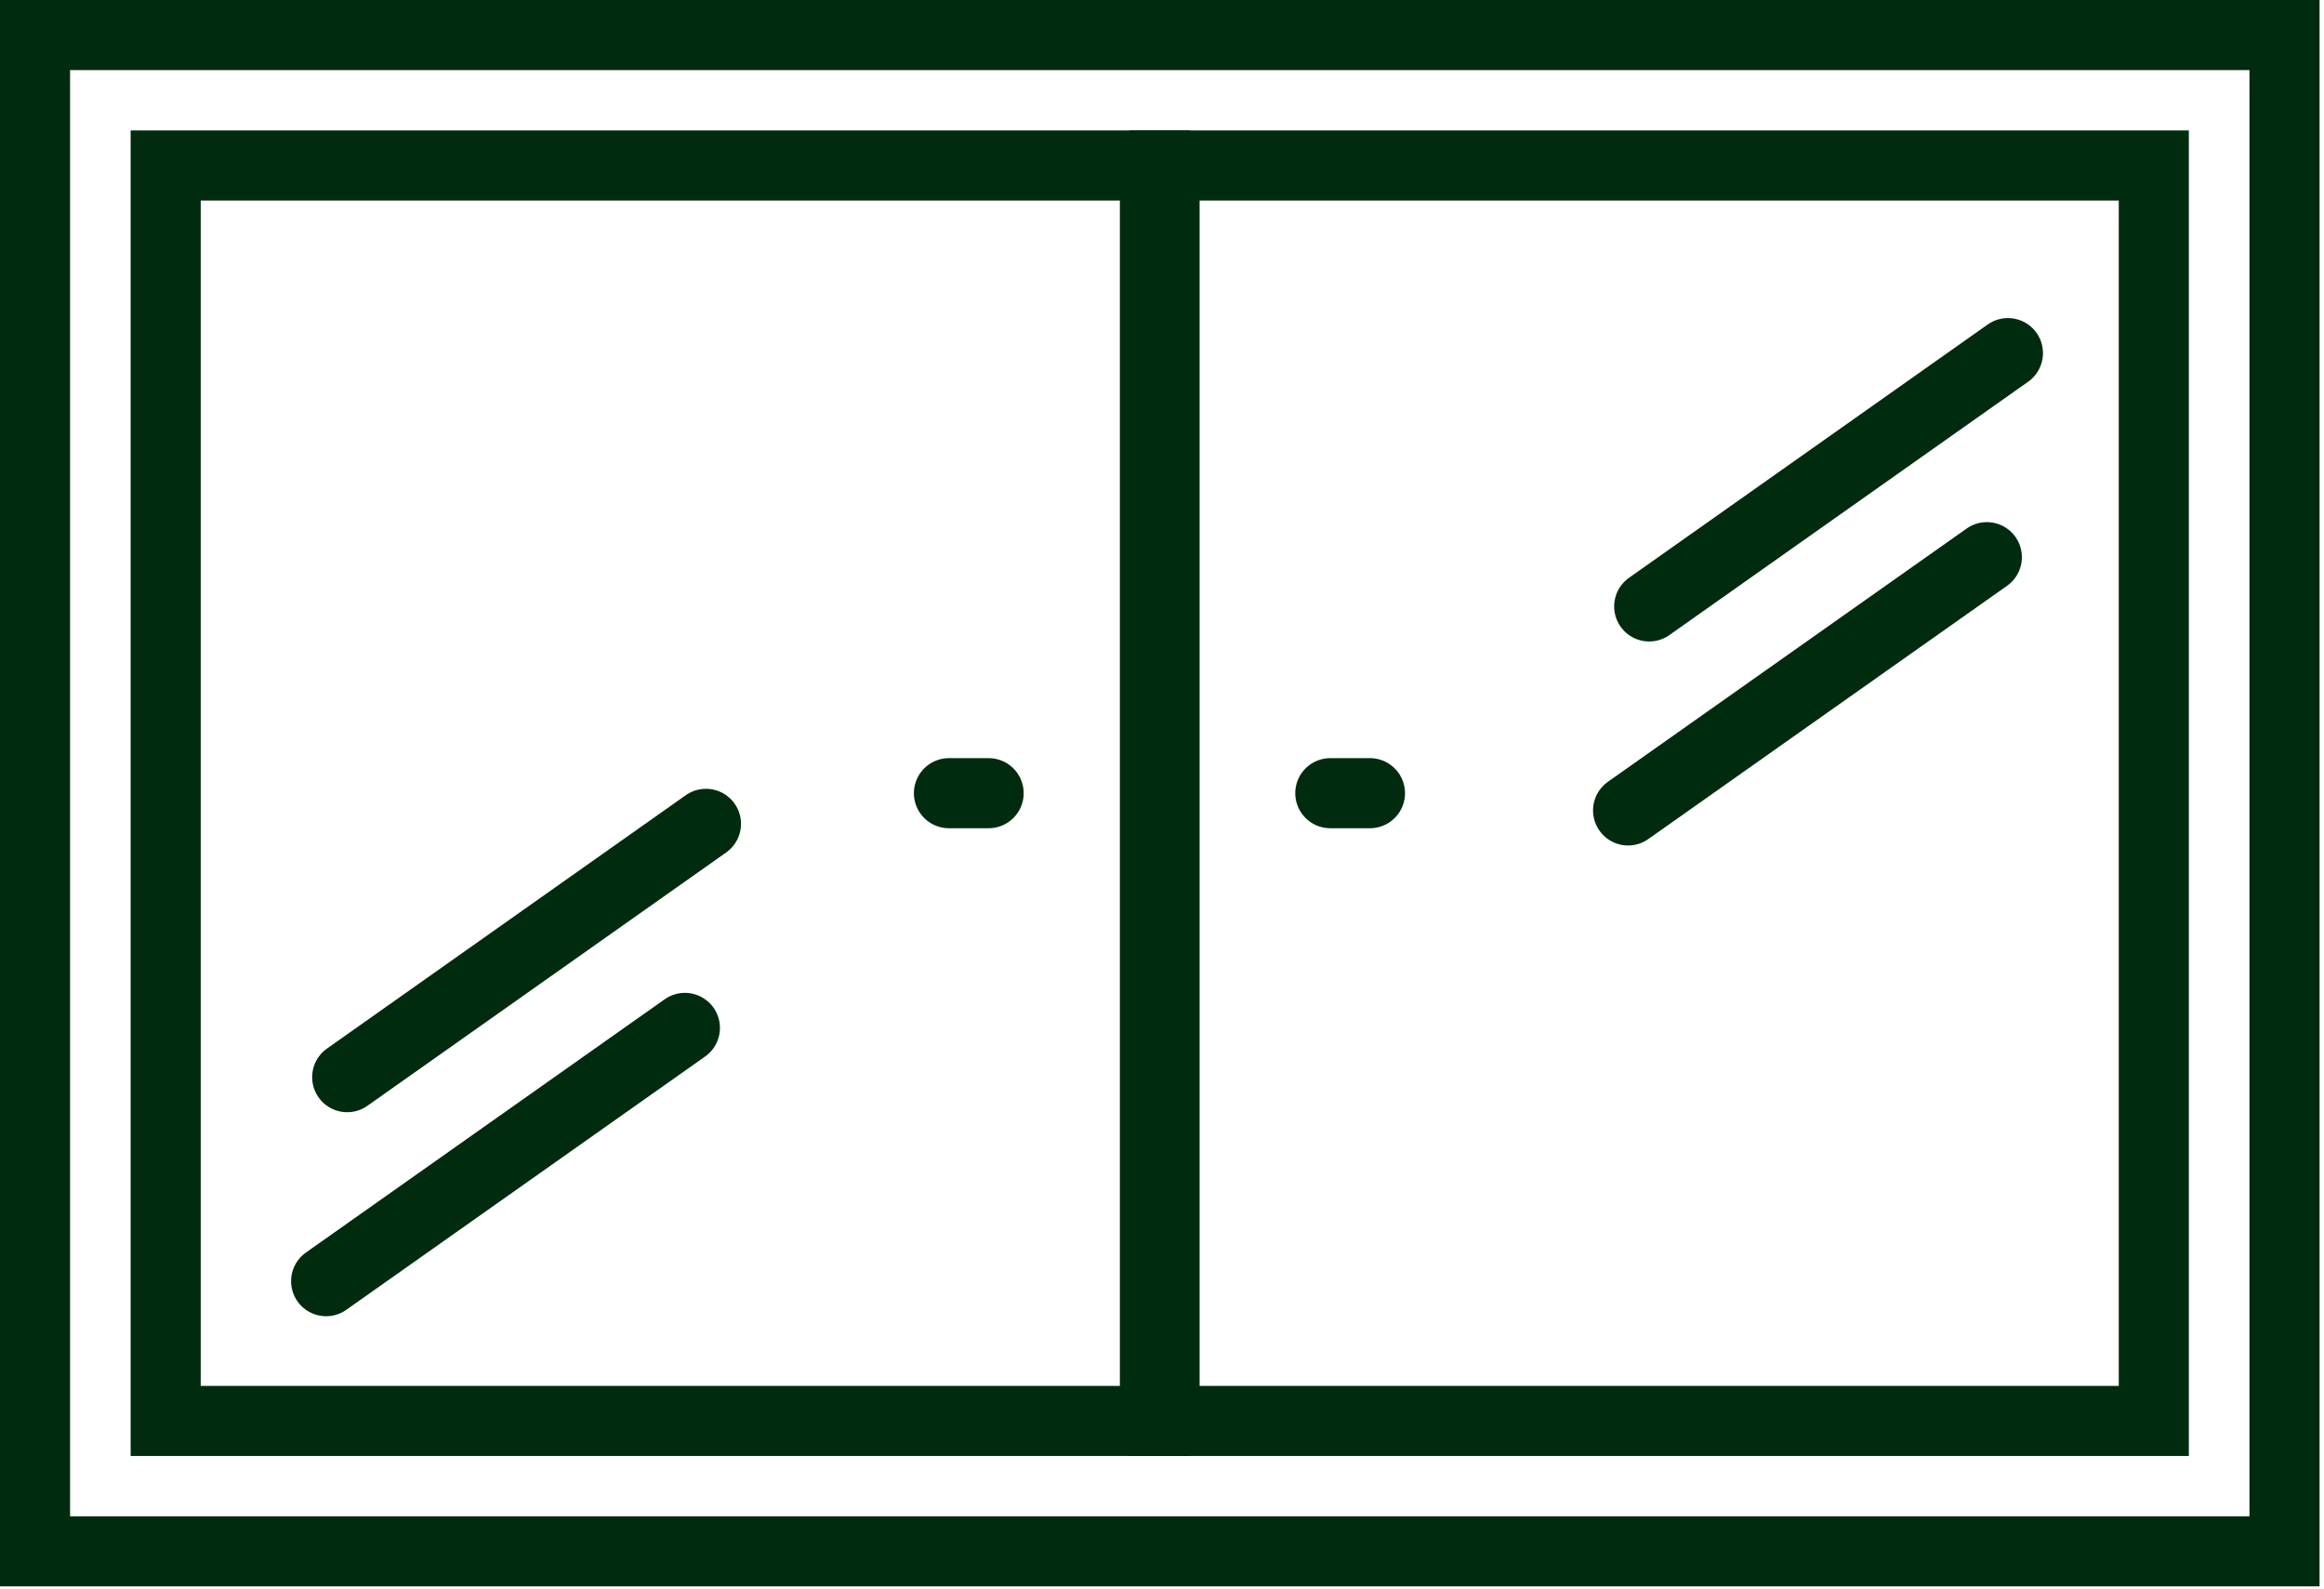
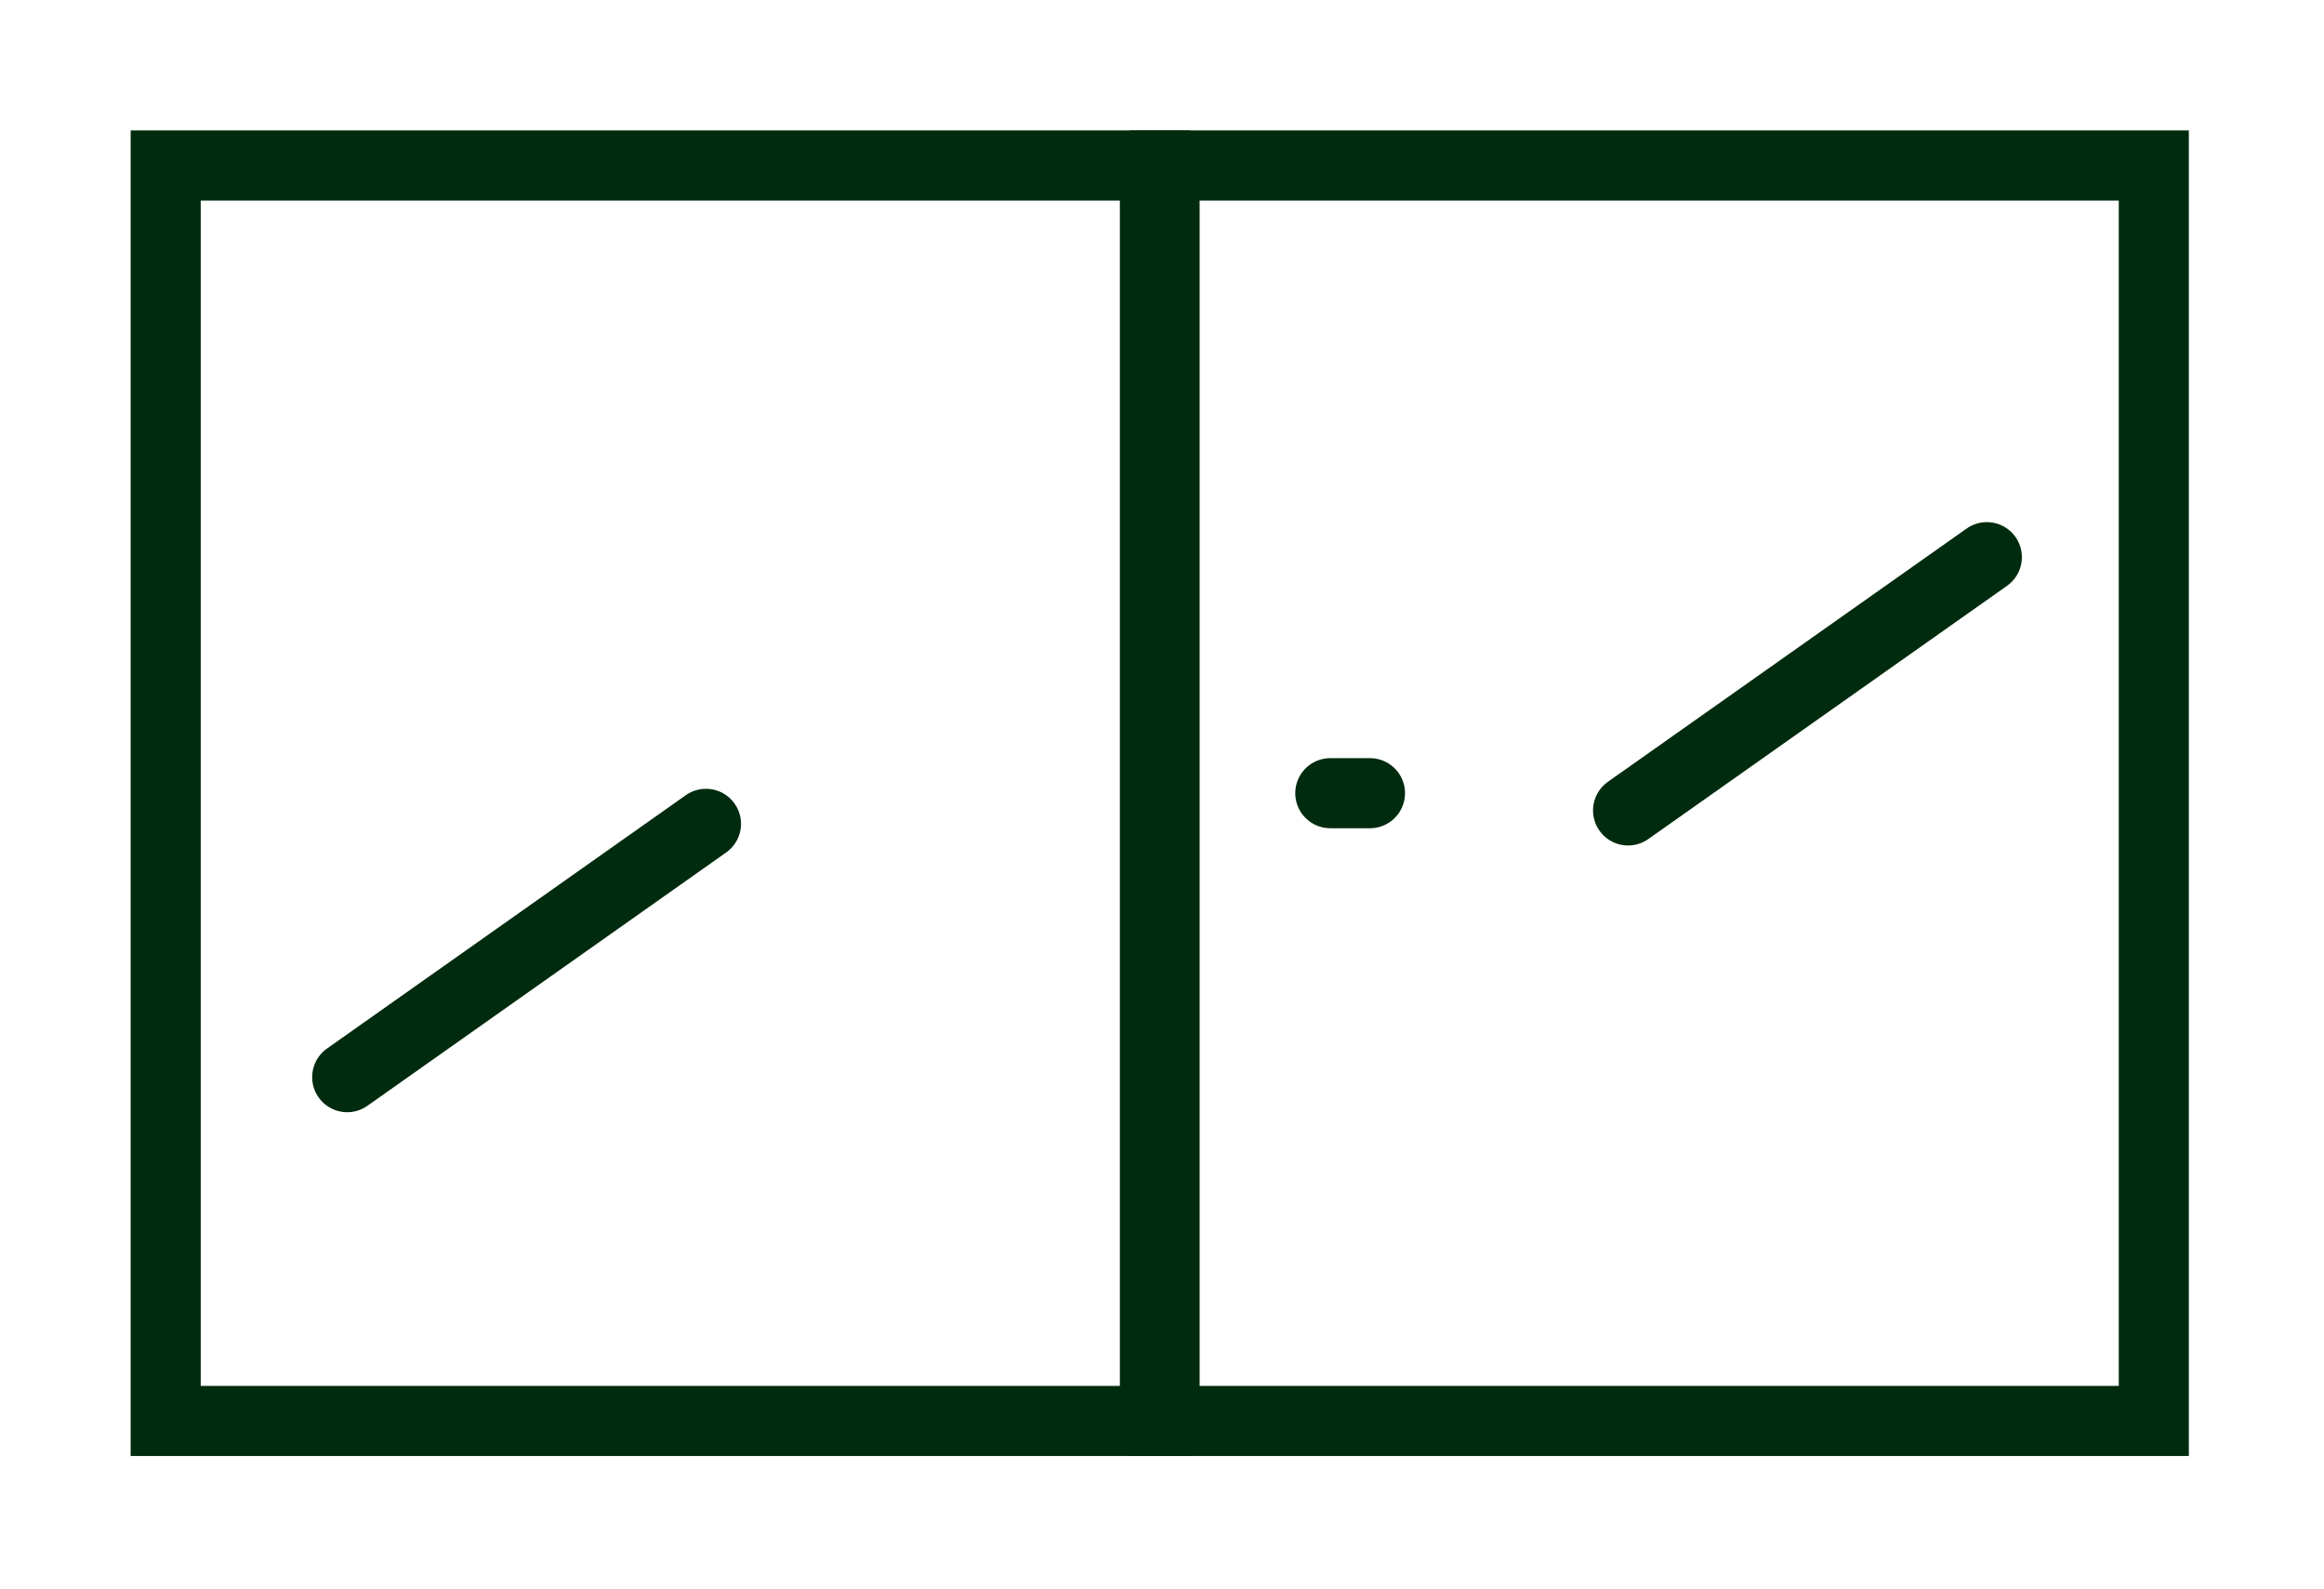
<svg xmlns="http://www.w3.org/2000/svg" width="199" height="136" viewBox="0 0 199 136" fill="none">
-   <path d="M195.619 3H3V132.812H195.619V3Z" stroke="#002B0E" stroke-width="6" stroke-miterlimit="10" />
  <path d="M98.892 14.167H14.187V121.649H98.892V14.167Z" stroke="#002B0E" stroke-width="6" stroke-miterlimit="10" />
  <path d="M184.427 14.167H99.721V121.649H184.427V14.167Z" stroke="#002B0E" stroke-width="6" stroke-miterlimit="10" />
  <path d="M29.73 92.218L60.451 70.53" stroke="#002B0E" stroke-width="6" stroke-linecap="round" stroke-linejoin="round" />
-   <path d="M27.925 109.683L58.647 88" stroke="#002B0E" stroke-width="6" stroke-linecap="round" stroke-linejoin="round" />
-   <path d="M141.218 51.917L171.935 30.23" stroke="#002B0E" stroke-width="6" stroke-linecap="round" stroke-linejoin="round" />
  <path d="M139.409 69.383L170.13 47.7" stroke="#002B0E" stroke-width="6" stroke-linecap="round" stroke-linejoin="round" />
-   <path d="M81.256 67.906H84.655" stroke="#002B0E" stroke-width="6" stroke-linecap="round" stroke-linejoin="round" />
  <path d="M113.91 67.906H117.309" stroke="#002B0E" stroke-width="6" stroke-linecap="round" stroke-linejoin="round" />
</svg>